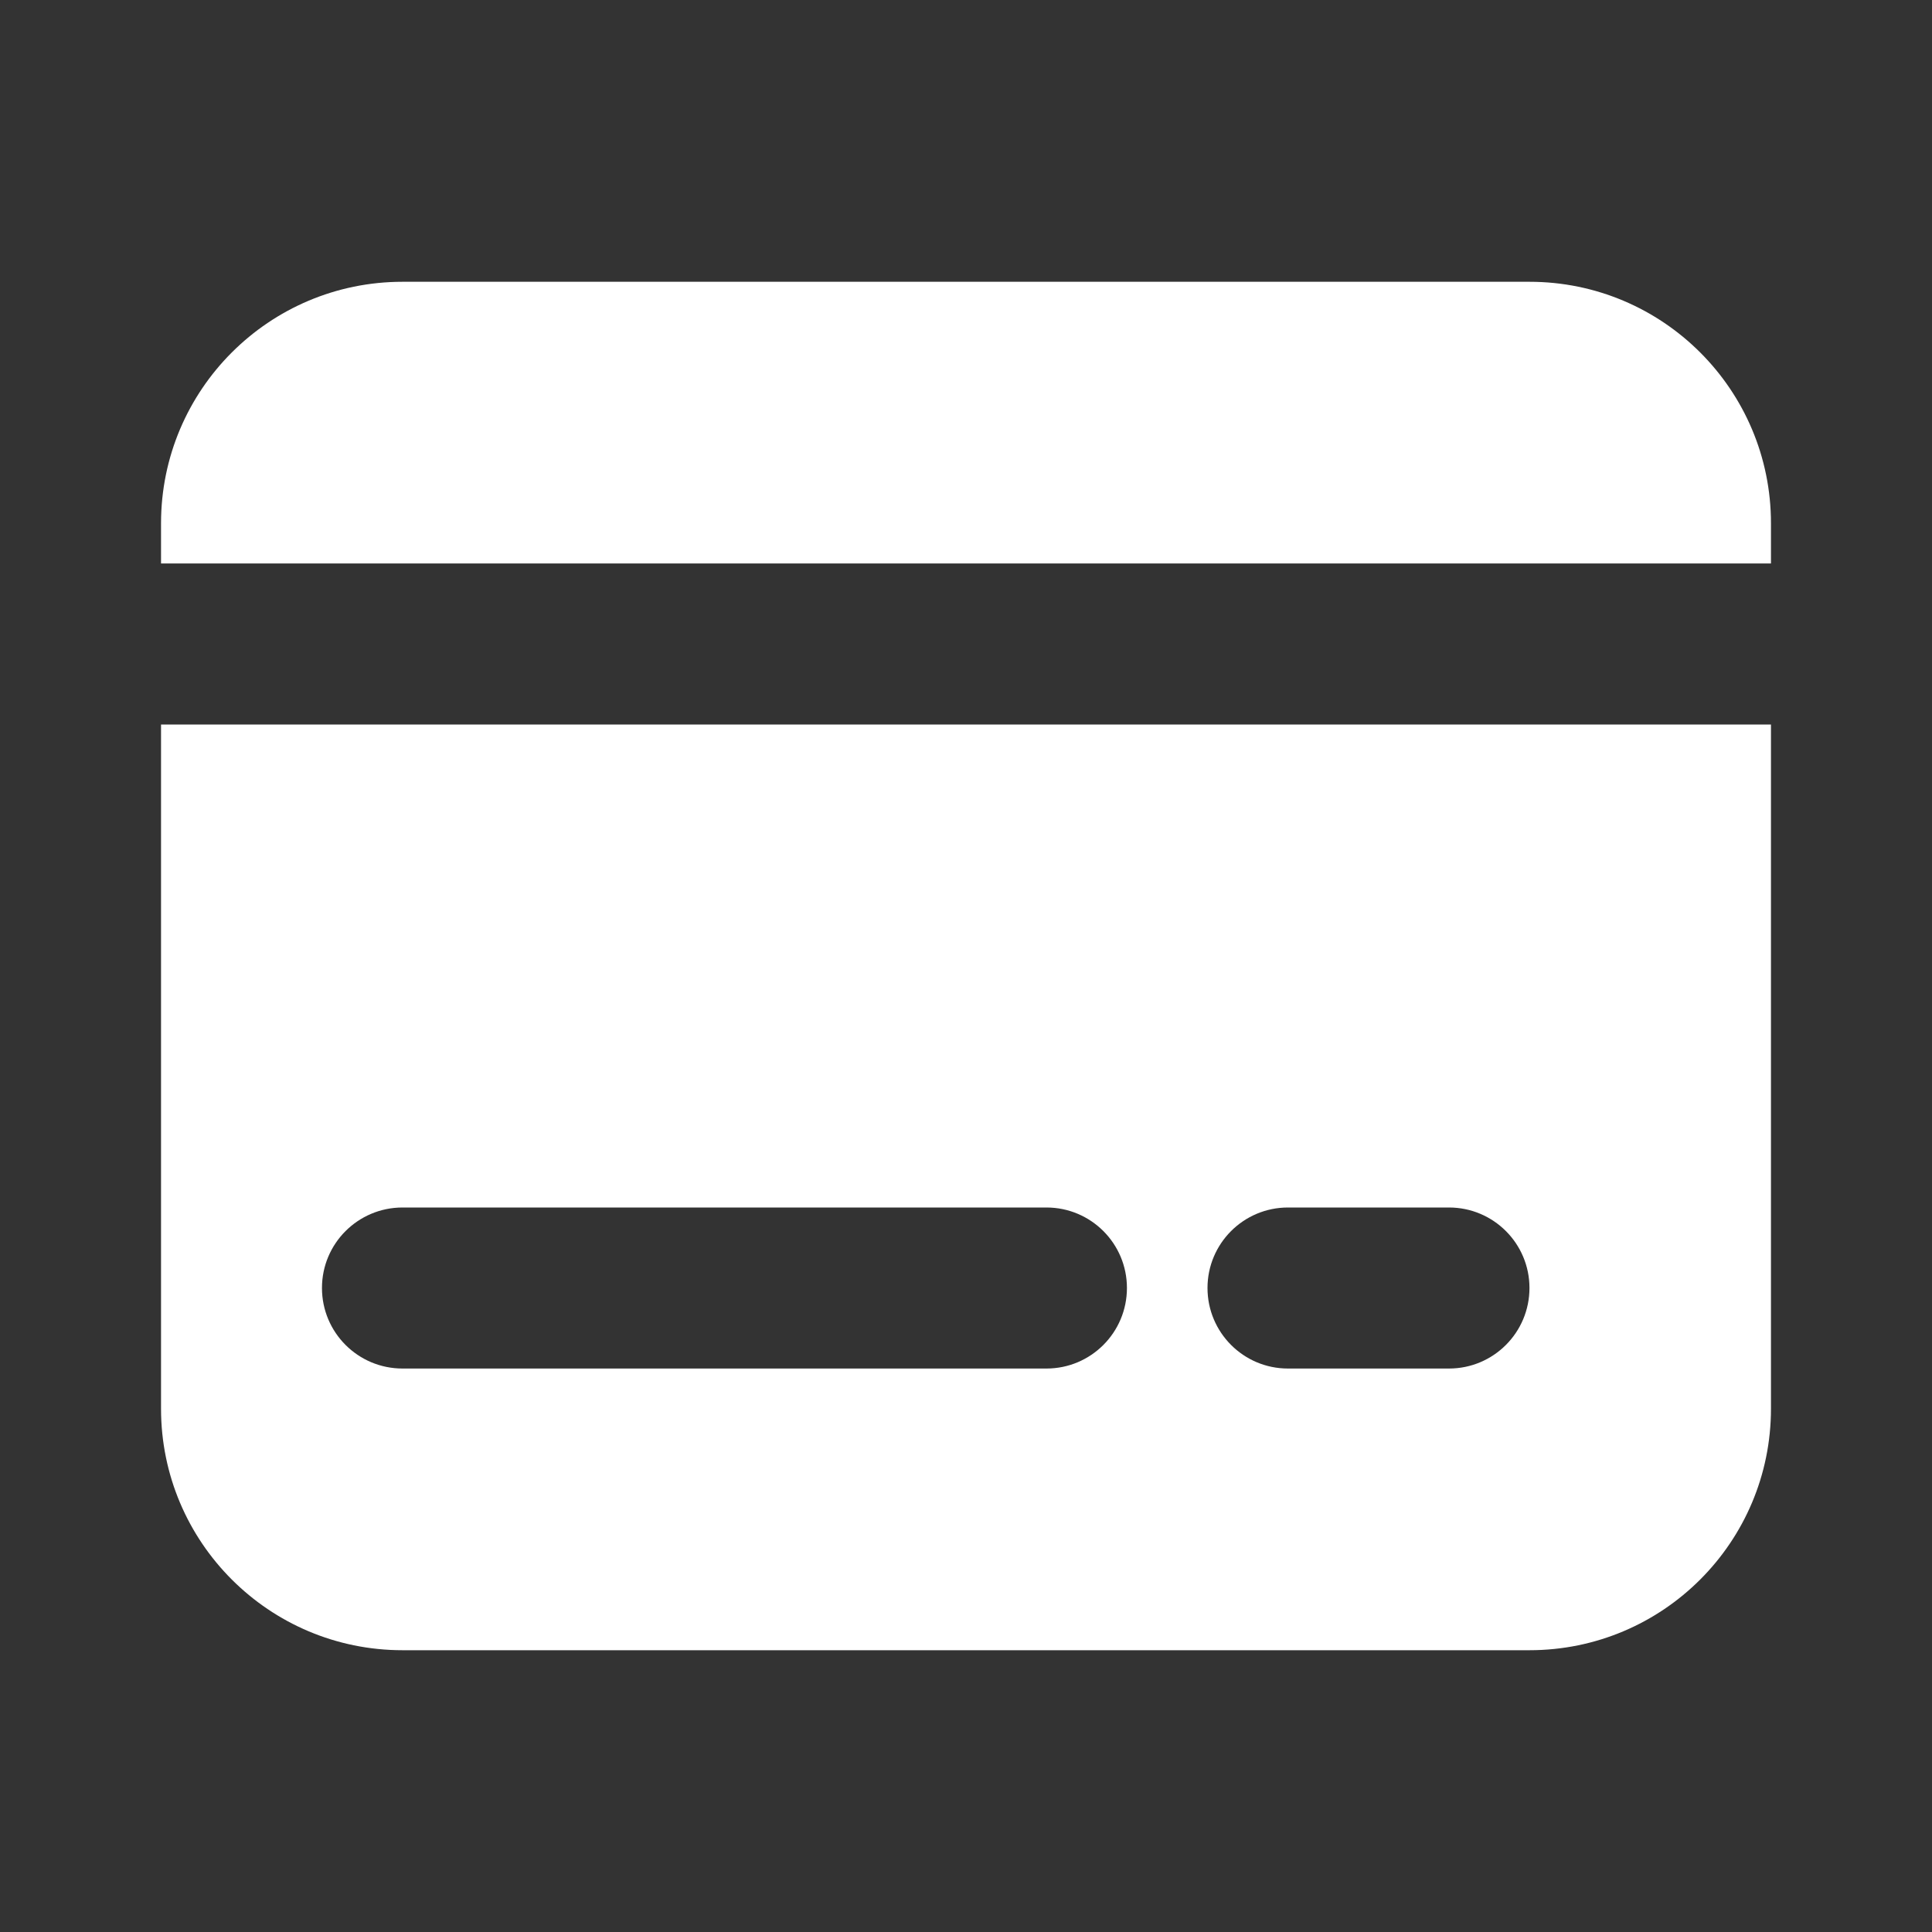
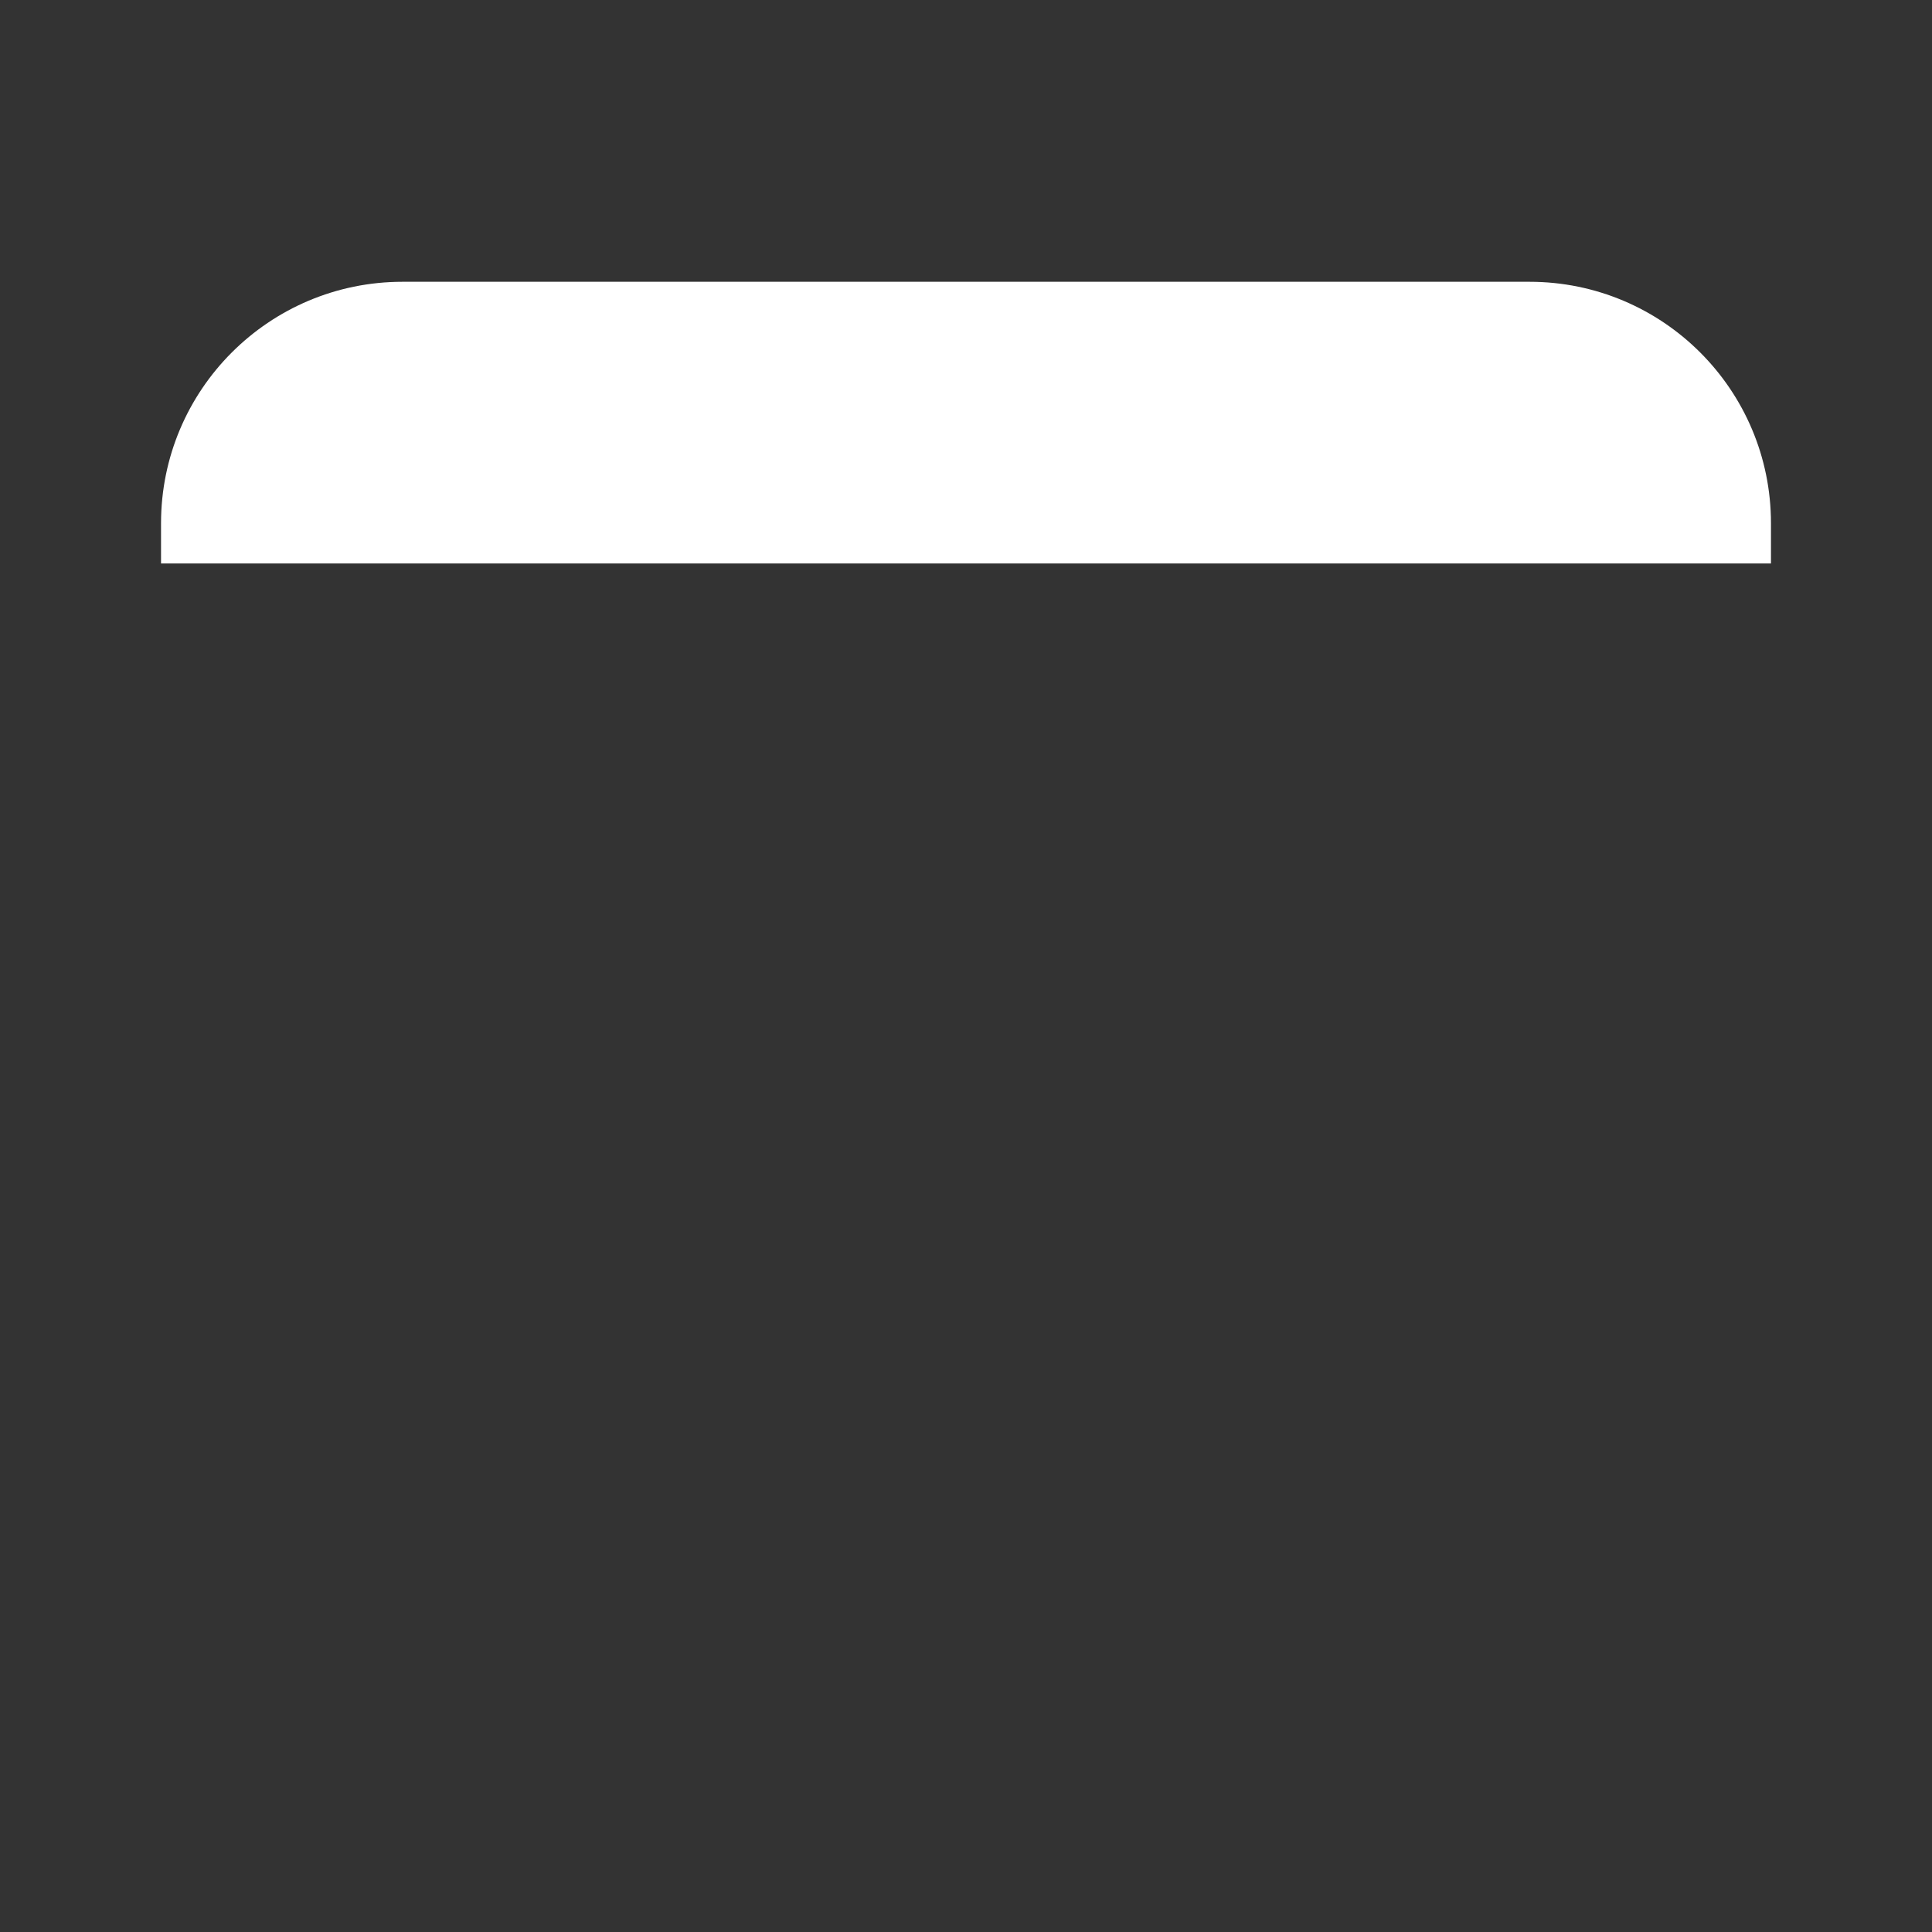
<svg xmlns="http://www.w3.org/2000/svg" width="20" height="20" viewBox="0 0 20 20" fill="none">
  <rect x="0" y="0" width="20" height="20" fill="#333333" stroke="none" />
  <path d="M4.167 2.917H15.833C17.214 2.917 18.333 4.036 18.333 5.417V5.833H1.667V5.417C1.667 4.036 2.786 2.917 4.167 2.917Z" fill="white" />
-   <path fill-rule="evenodd" clip-rule="evenodd" d="M1.667 7.5V14.583C1.667 15.964 2.786 17.083 4.167 17.083H15.833C17.214 17.083 18.333 15.964 18.333 14.583V7.5H1.667ZM3.333 13.333C3.333 12.873 3.706 12.5 4.167 12.5H10.833C11.293 12.5 11.666 12.873 11.666 13.333C11.666 13.794 11.293 14.167 10.833 14.167H4.167C3.706 14.167 3.333 13.794 3.333 13.333ZM13.333 12.5C12.873 12.5 12.5 12.873 12.5 13.333C12.5 13.794 12.873 14.167 13.333 14.167H15C15.46 14.167 15.833 13.794 15.833 13.333C15.833 12.873 15.46 12.5 15 12.5H13.333Z" fill="white" />
</svg>